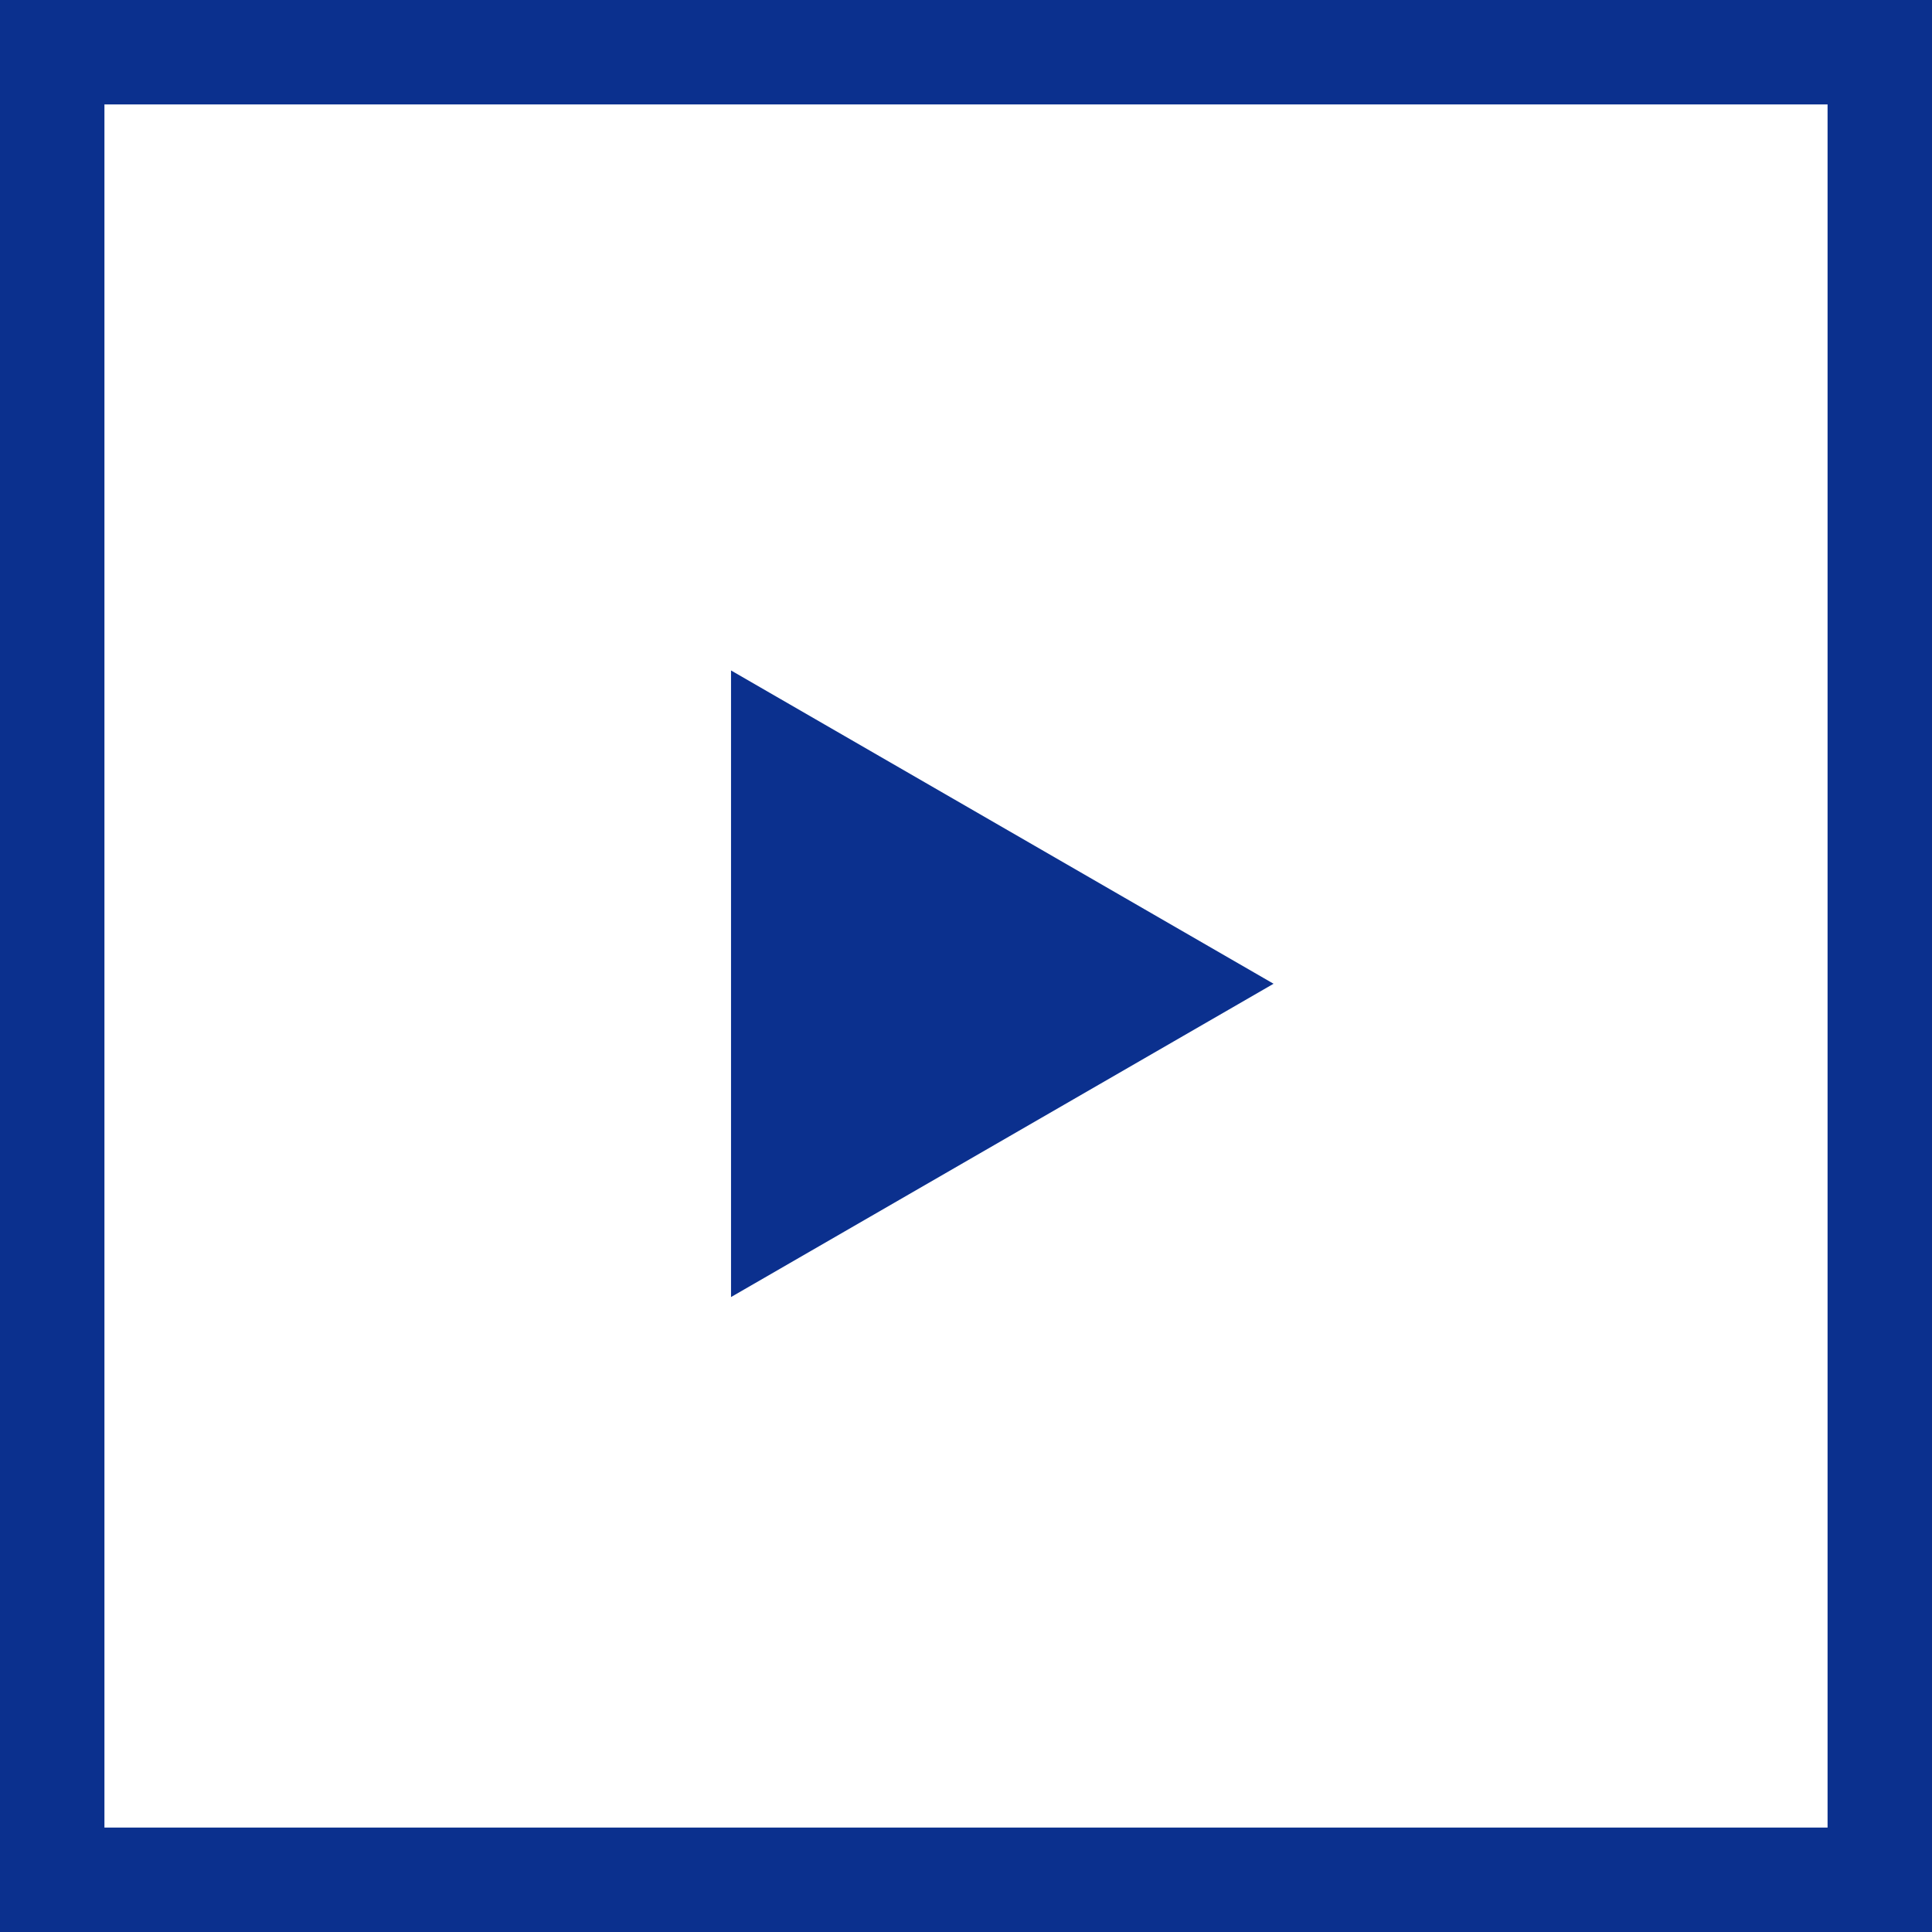
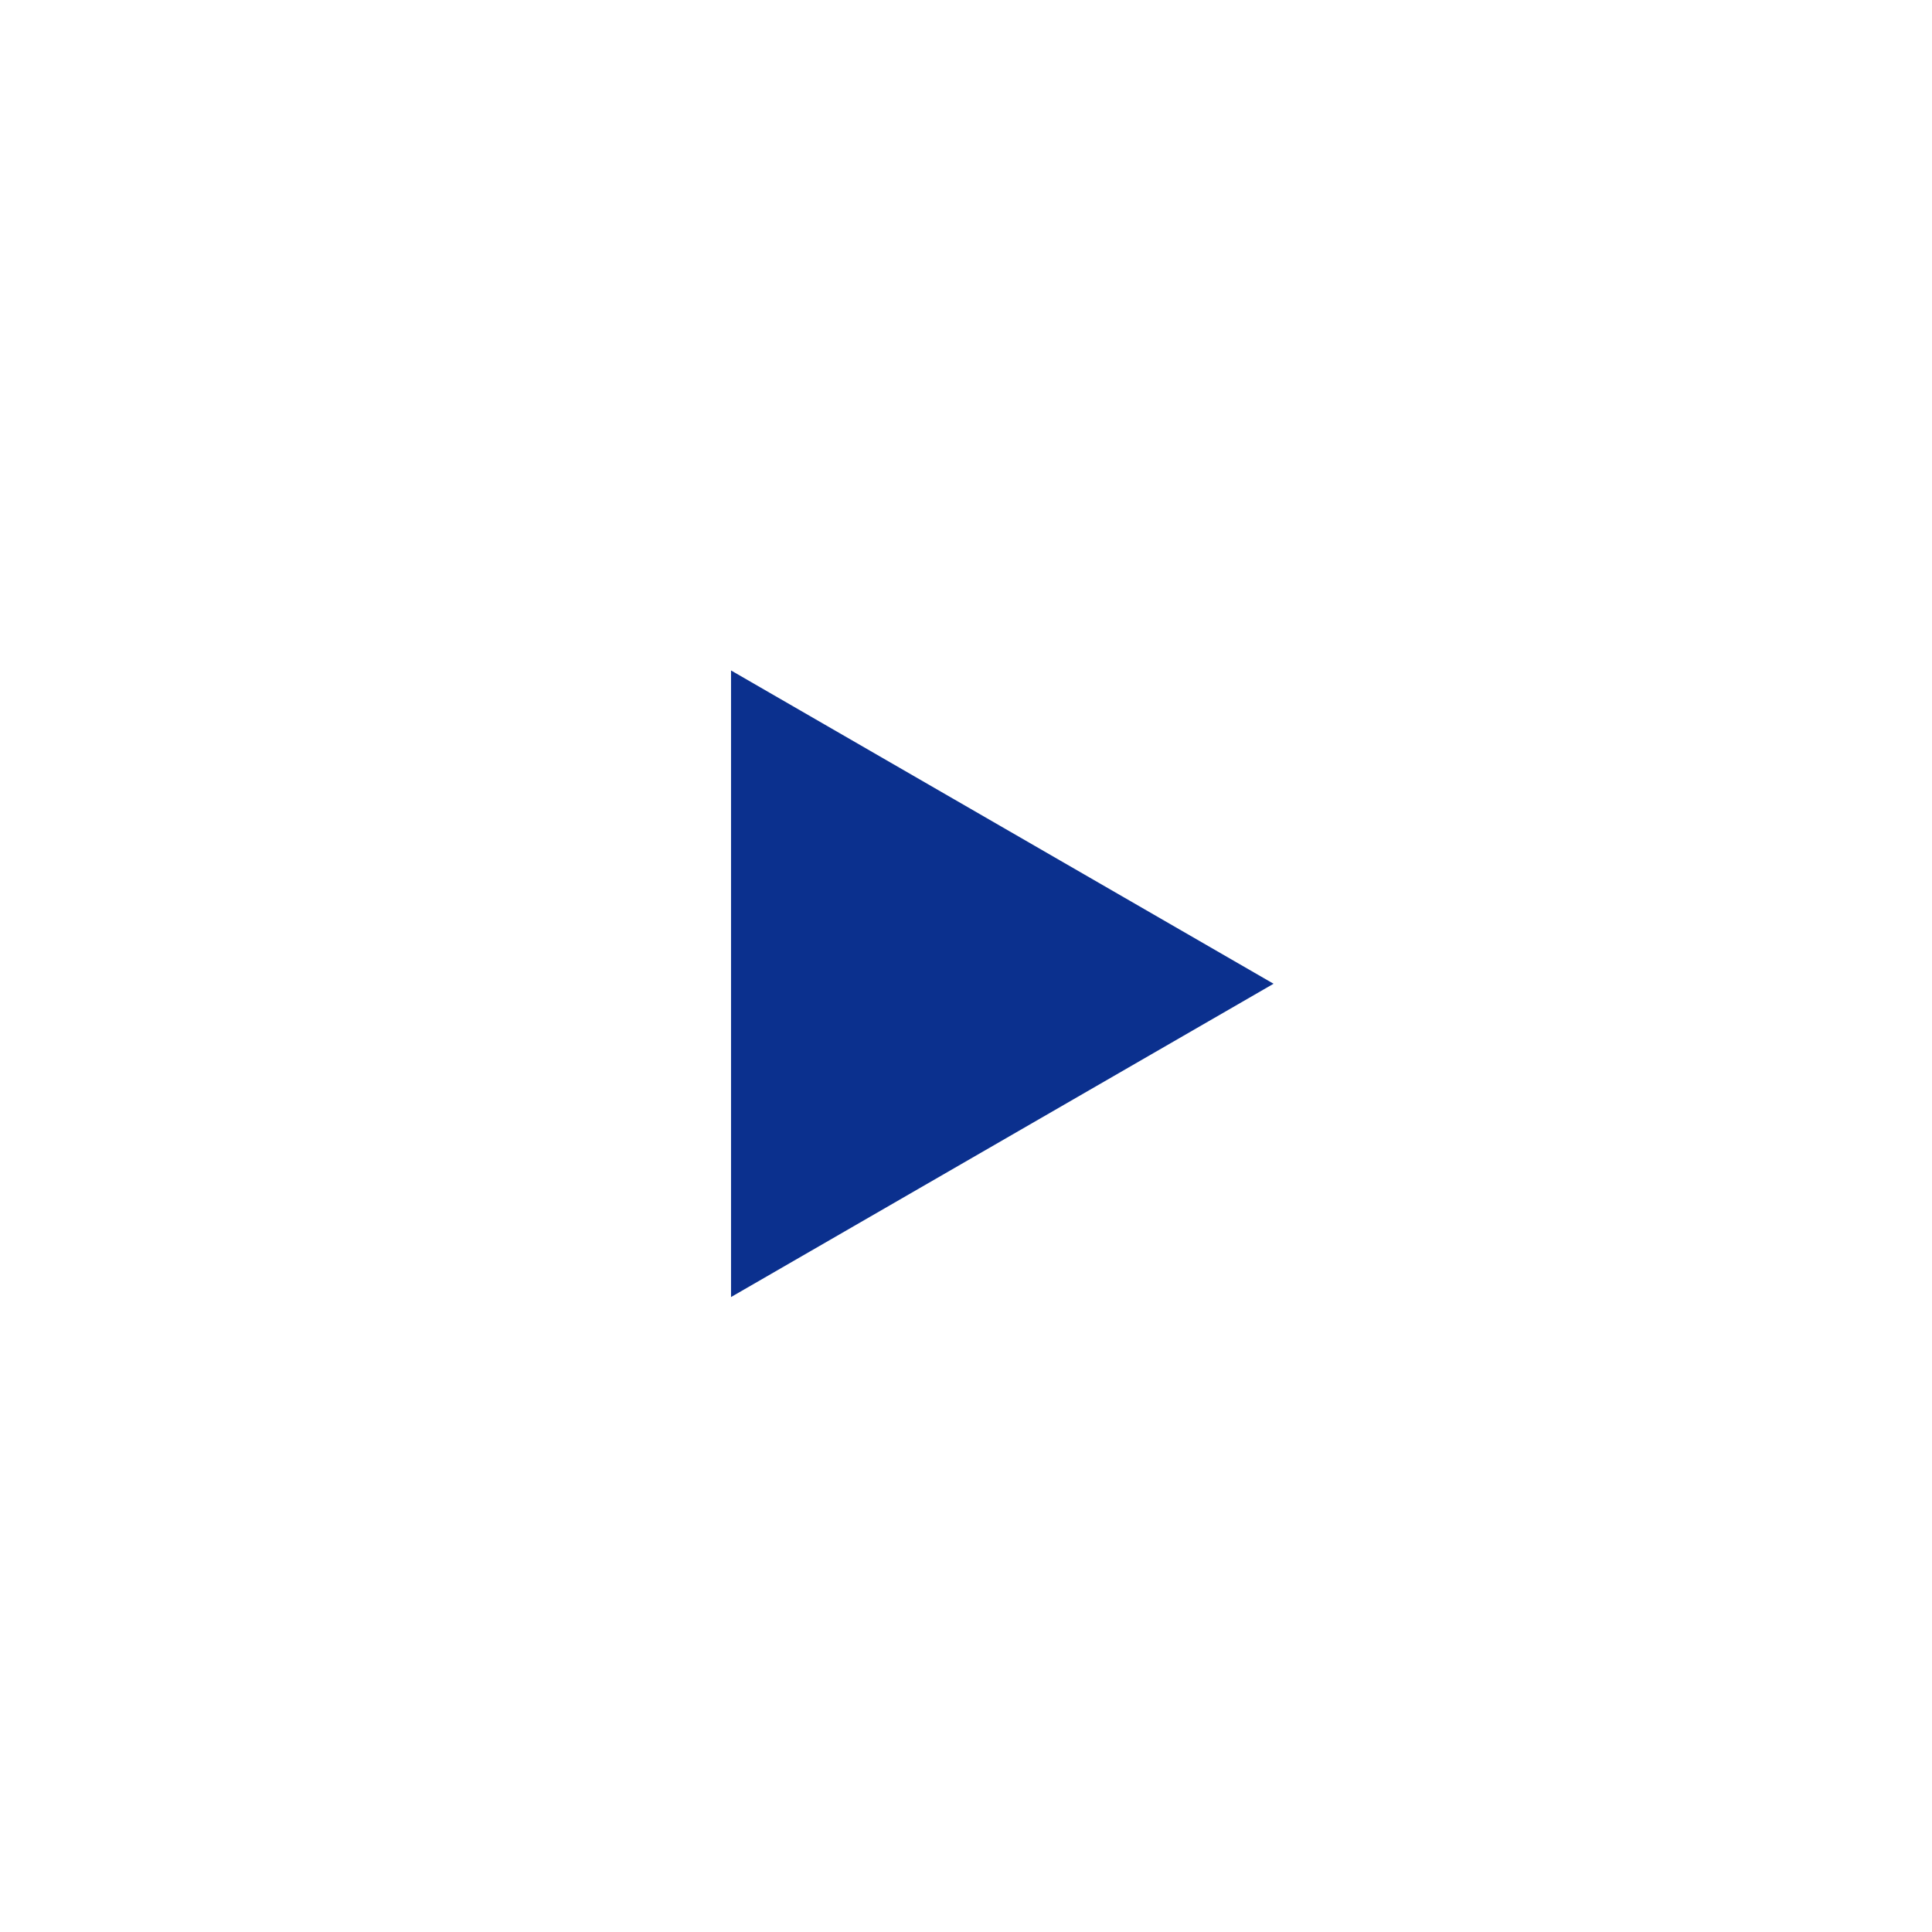
<svg xmlns="http://www.w3.org/2000/svg" viewBox="0 0 37 37">
  <defs>
    <style>.cls-1{fill:none;stroke:#0b308e;stroke-miterlimit:10;stroke-width:2px;}.cls-2{fill:#0b308e;}</style>
  </defs>
  <g id="Layer_2" data-name="Layer 2">
    <g id="レイヤー_3" data-name="レイヤー 3">
-       <rect class="cls-1" x="1" y="1" width="35" height="35" />
      <polygon class="cls-2" points="24.39 18.84 14 12.84 14 24.84 24.39 18.84" />
    </g>
  </g>
</svg>